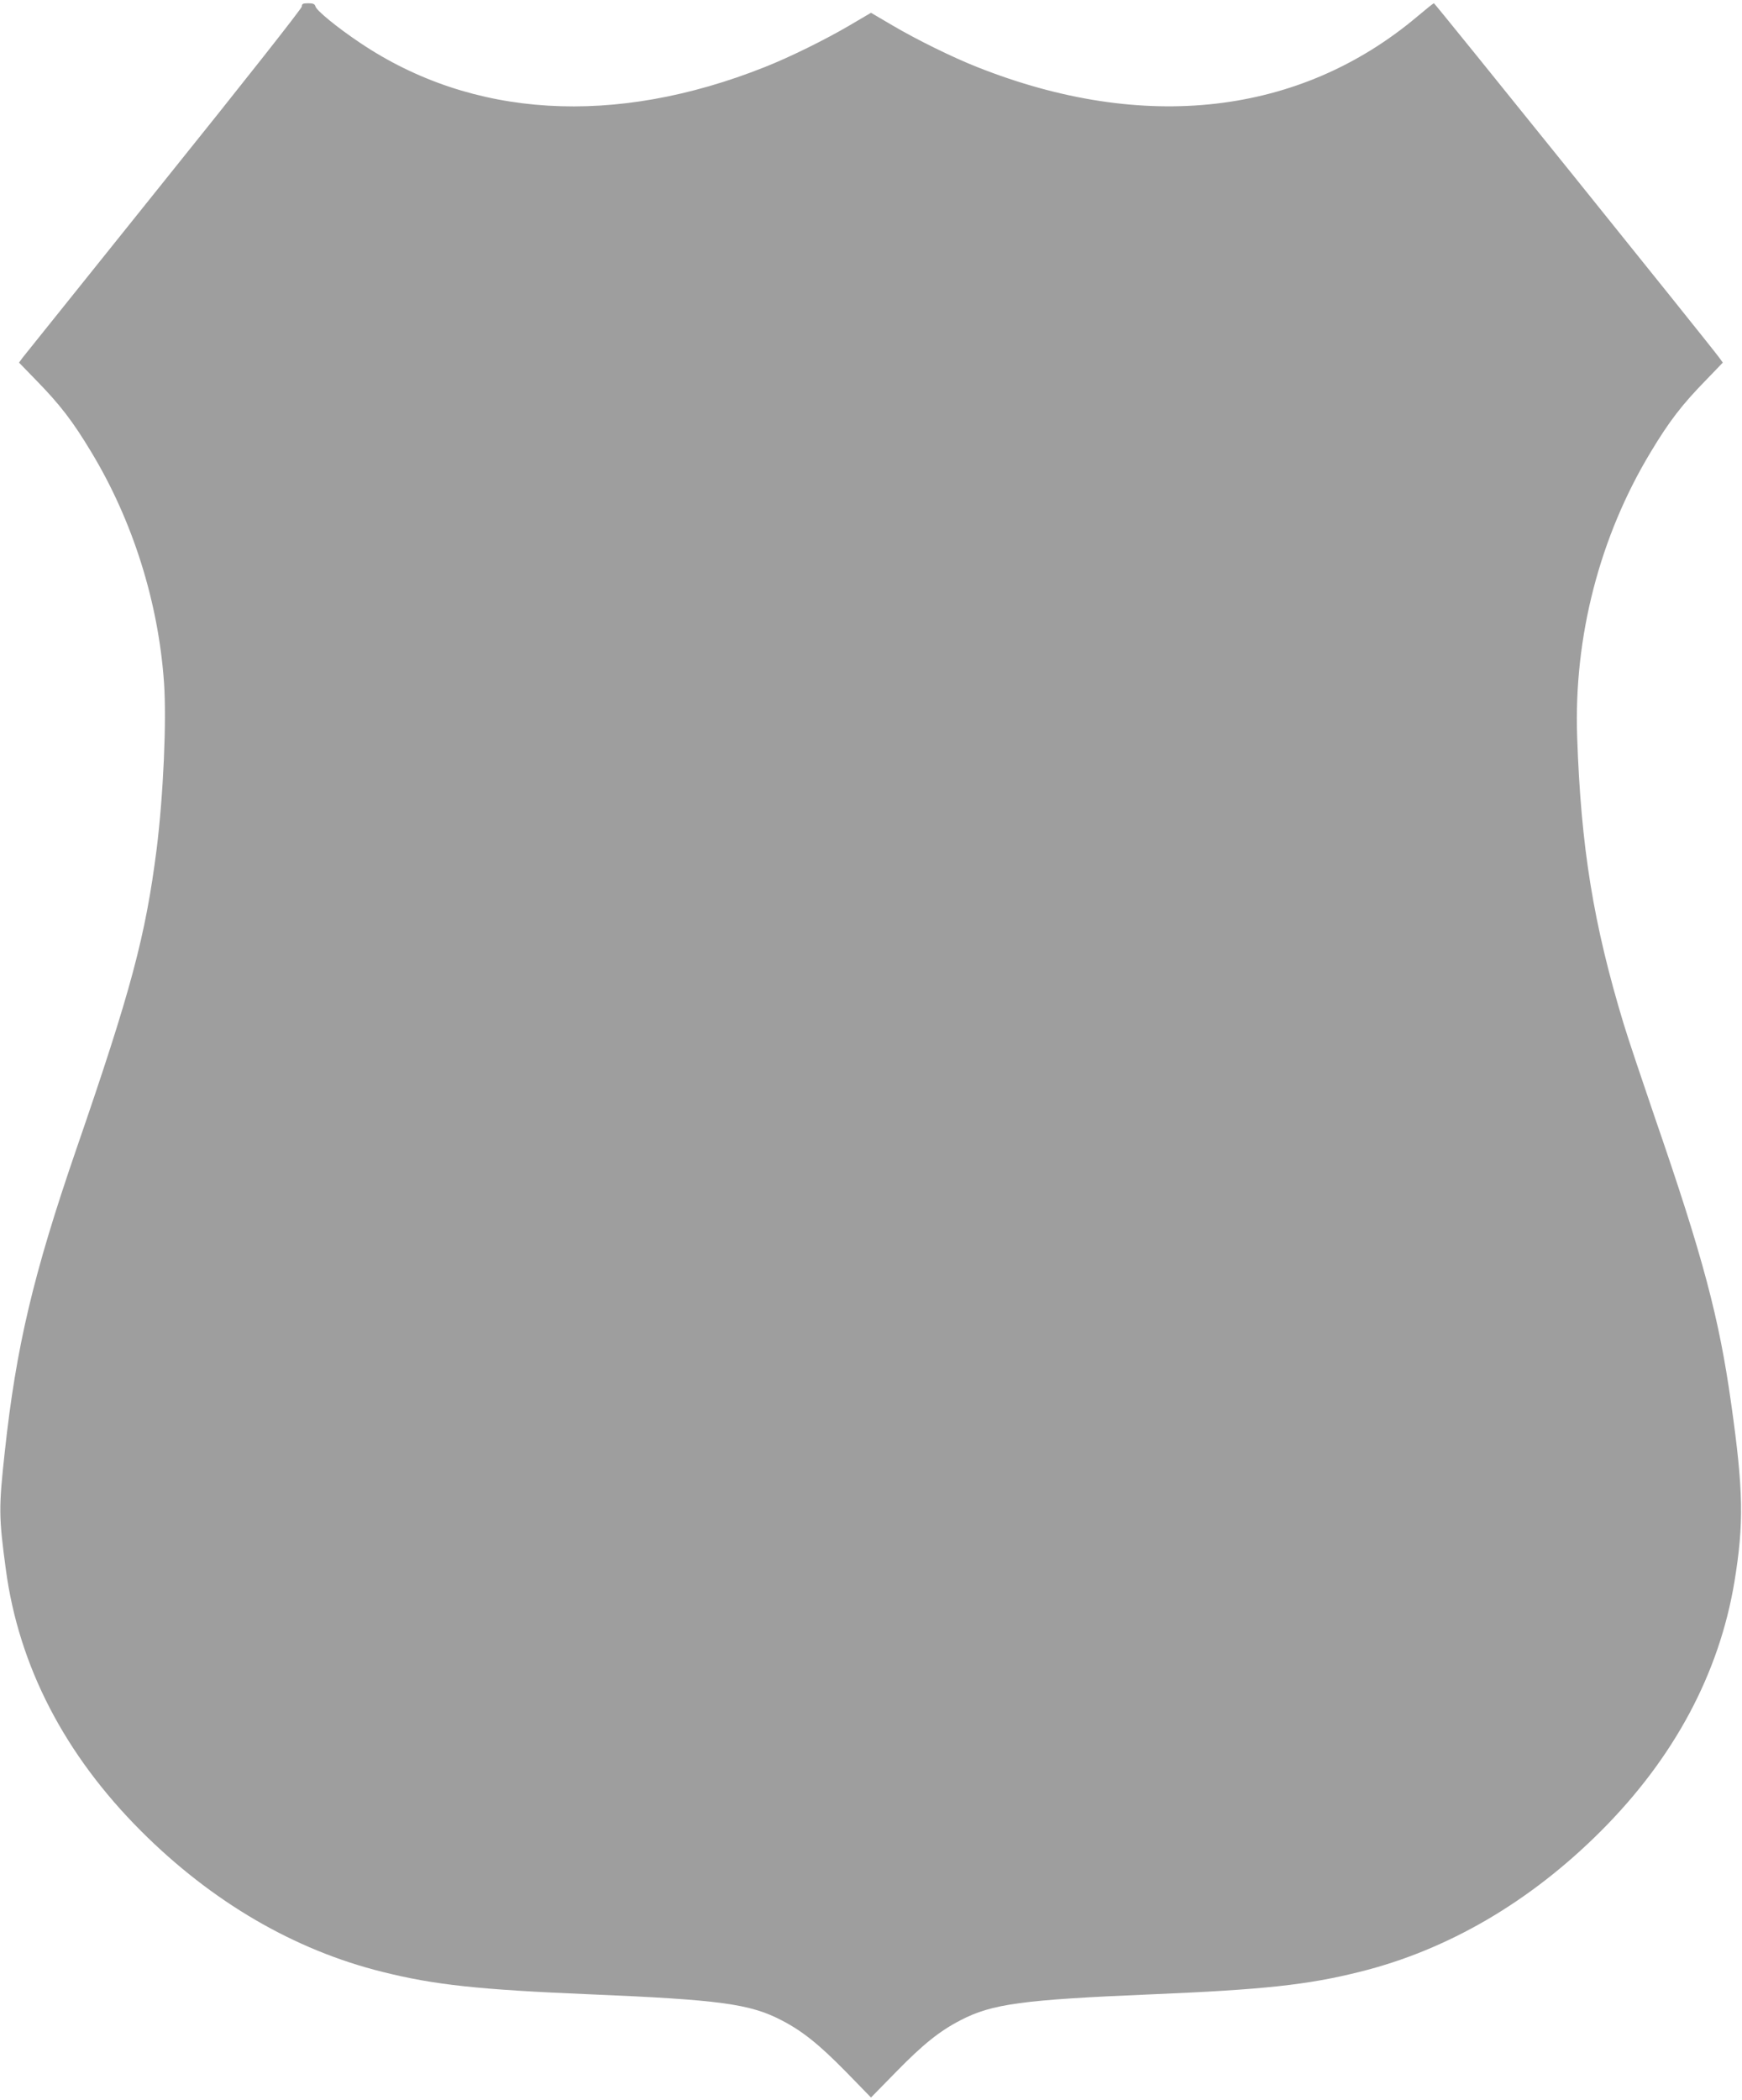
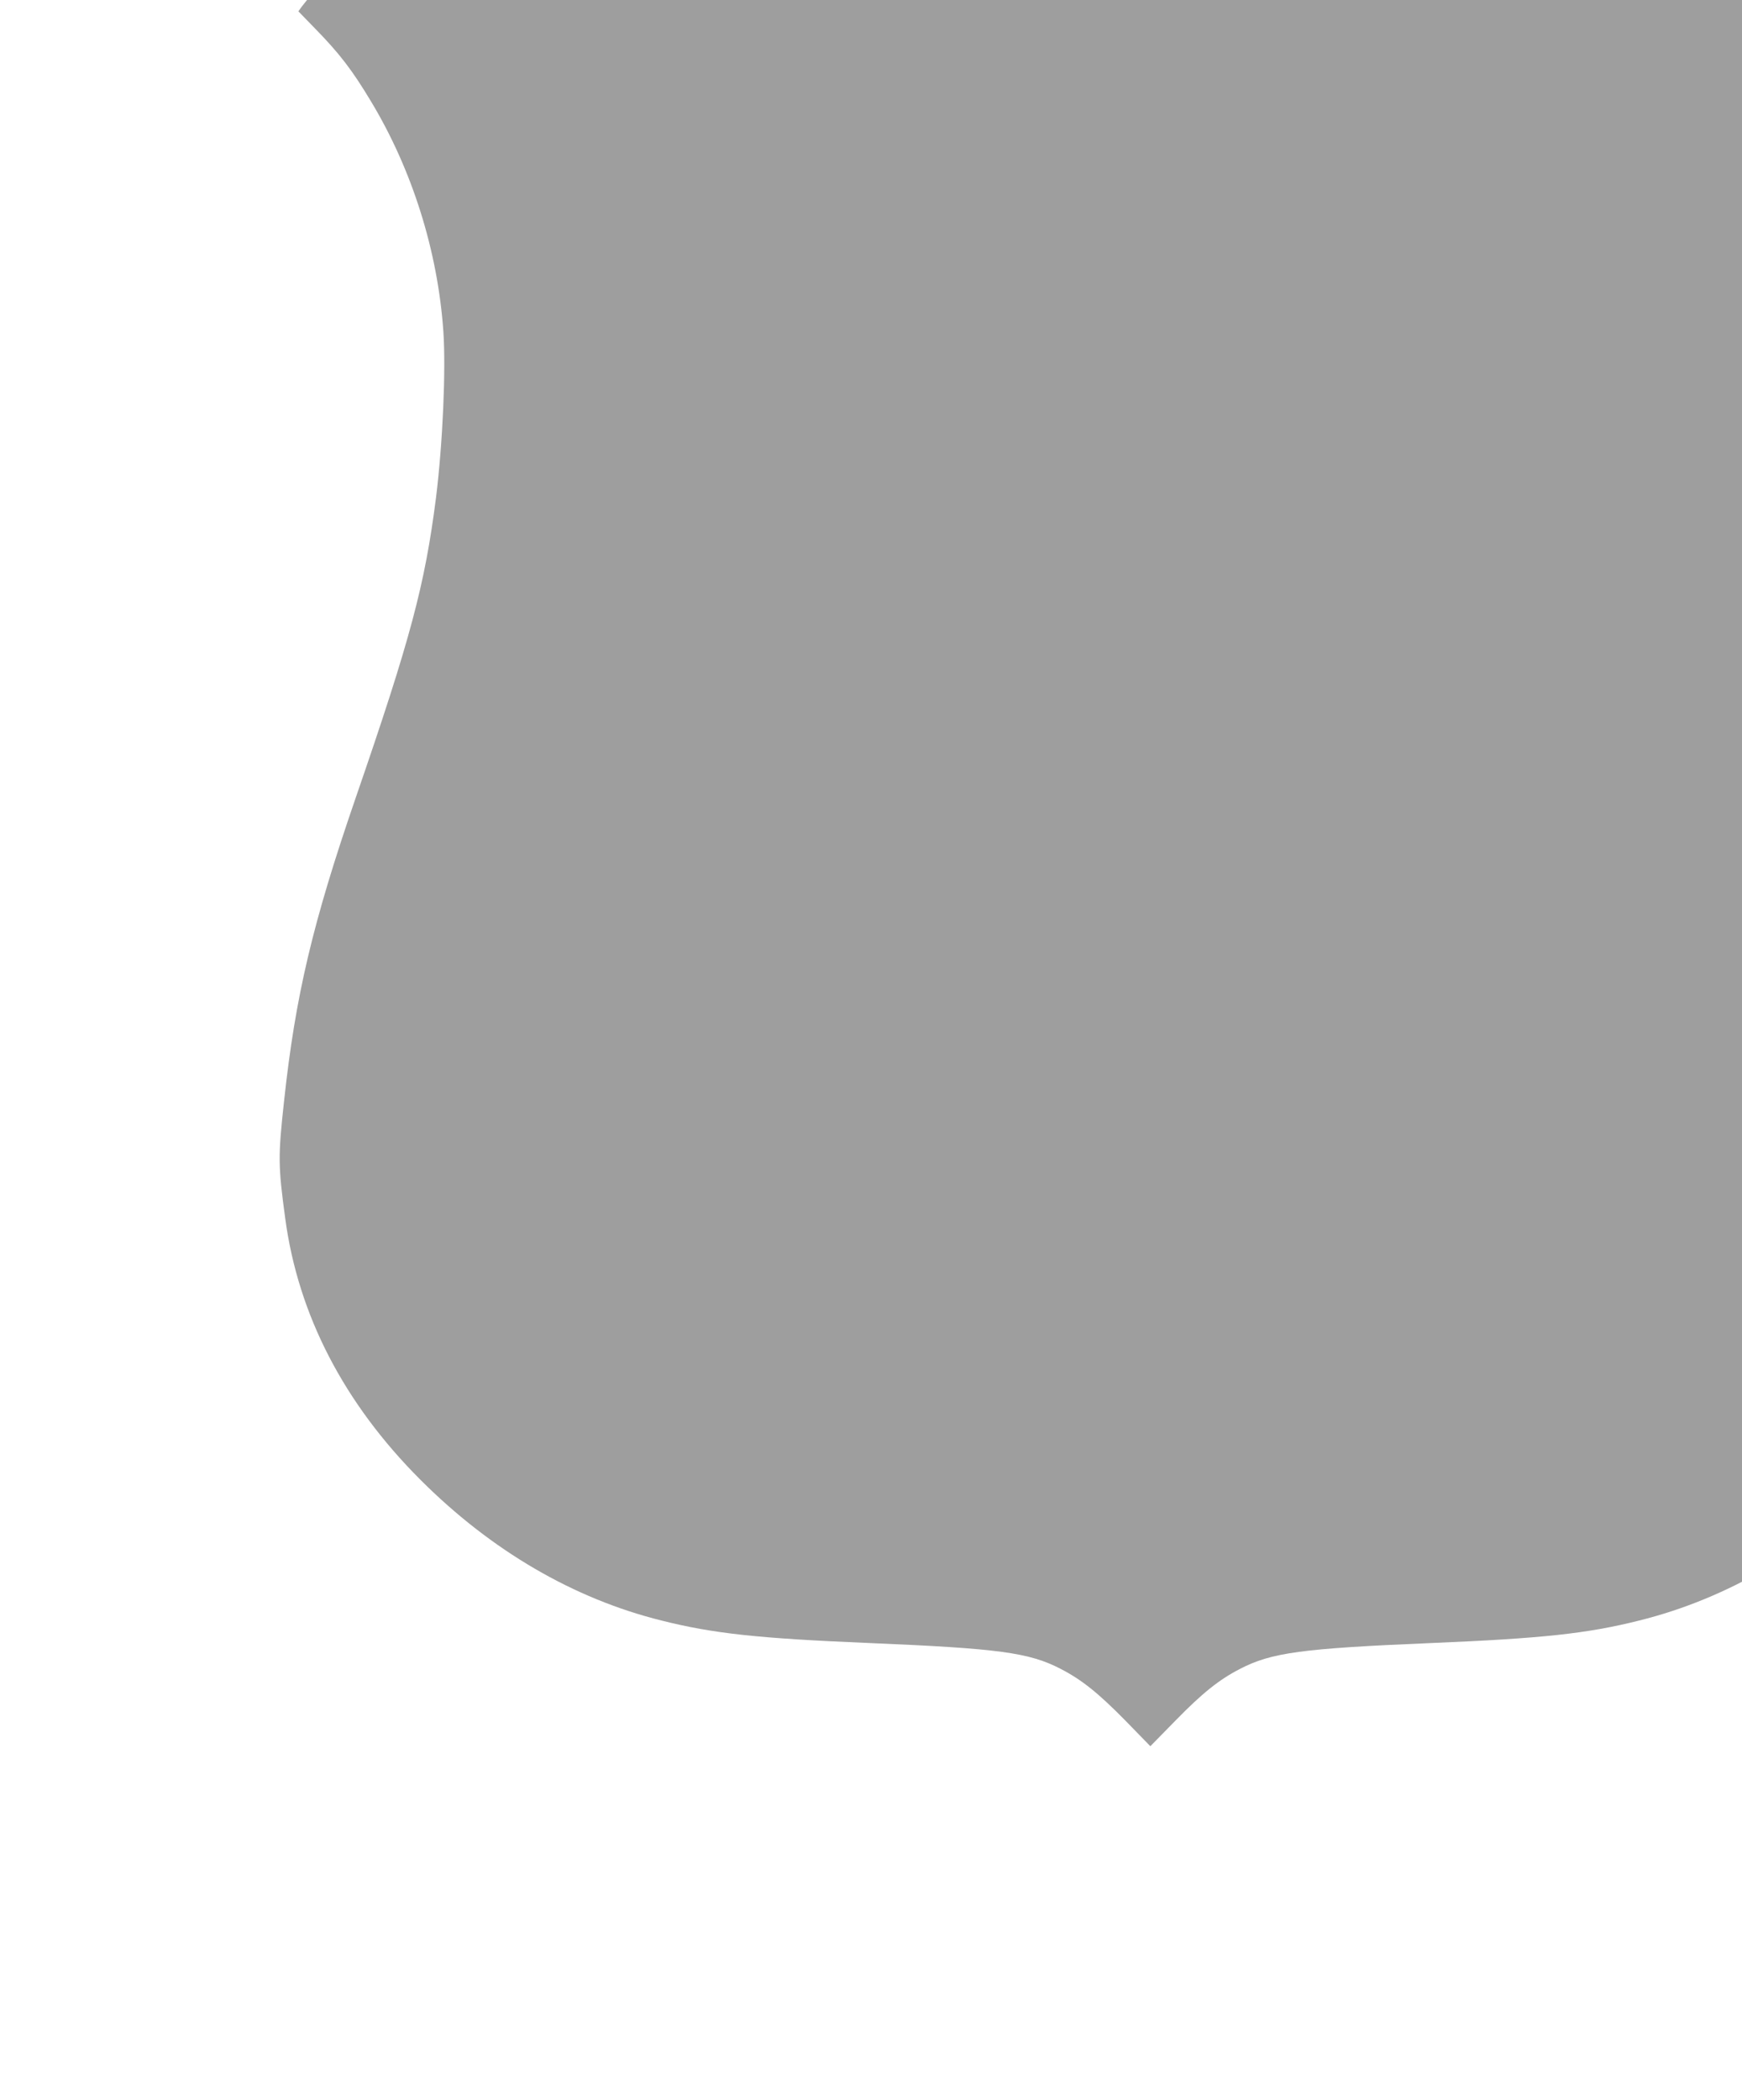
<svg xmlns="http://www.w3.org/2000/svg" version="1.0" width="1062pt" height="1280pt" viewBox="0 0 1062 1280" preserveAspectRatio="xMidYMid meet">
  <g transform="translate(0,1280) scale(0.1,-0.1)" fill="#9e9e9e" stroke="none">
-     <path d="M1840 12760 c0 -11 -359 -467 -841 -1066 -462 -576 -850 -1060 -862 -1075 l-21 -29 100 -103 c150 -153 228 -255 341 -443 252 -417 409 -914 443 -1406 16 -234 -4 -683 -45 -1013 -68 -532 -155 -859 -490 -1830 -262 -761 -367 -1205 -436 -1845 -37 -339 -37 -394 7 -718 79 -587 358 -1126 824 -1592 432 -432 934 -725 1470 -858 318 -80 593 -109 1265 -137 790 -33 977 -58 1169 -158 128 -66 230 -148 394 -315 l152 -156 153 156 c163 167 265 249 393 315 192 100 379 125 1169 158 672 28 947 57 1265 137 536 133 1038 426 1470 858 446 446 721 960 814 1520 58 355 55 555 -20 1085 -74 526 -171 891 -465 1743 -76 222 -162 478 -190 570 -185 610 -261 1077 -284 1752 -21 608 137 1219 448 1734 113 188 191 290 341 443 l99 103 -24 33 c-57 78 -1731 2157 -1737 2157 -4 0 -50 -37 -102 -81 -715 -602 -1666 -711 -2682 -308 -152 60 -369 167 -517 254 l-131 77 -131 -77 c-148 -87 -365 -194 -517 -254 -916 -364 -1783 -312 -2467 148 -139 93 -266 197 -272 222 -4 15 -15 19 -44 19 -32 0 -39 -3 -39 -20z" />
+     <path d="M1840 12760 l-21 -29 100 -103 c150 -153 228 -255 341 -443 252 -417 409 -914 443 -1406 16 -234 -4 -683 -45 -1013 -68 -532 -155 -859 -490 -1830 -262 -761 -367 -1205 -436 -1845 -37 -339 -37 -394 7 -718 79 -587 358 -1126 824 -1592 432 -432 934 -725 1470 -858 318 -80 593 -109 1265 -137 790 -33 977 -58 1169 -158 128 -66 230 -148 394 -315 l152 -156 153 156 c163 167 265 249 393 315 192 100 379 125 1169 158 672 28 947 57 1265 137 536 133 1038 426 1470 858 446 446 721 960 814 1520 58 355 55 555 -20 1085 -74 526 -171 891 -465 1743 -76 222 -162 478 -190 570 -185 610 -261 1077 -284 1752 -21 608 137 1219 448 1734 113 188 191 290 341 443 l99 103 -24 33 c-57 78 -1731 2157 -1737 2157 -4 0 -50 -37 -102 -81 -715 -602 -1666 -711 -2682 -308 -152 60 -369 167 -517 254 l-131 77 -131 -77 c-148 -87 -365 -194 -517 -254 -916 -364 -1783 -312 -2467 148 -139 93 -266 197 -272 222 -4 15 -15 19 -44 19 -32 0 -39 -3 -39 -20z" />
  </g>
</svg>